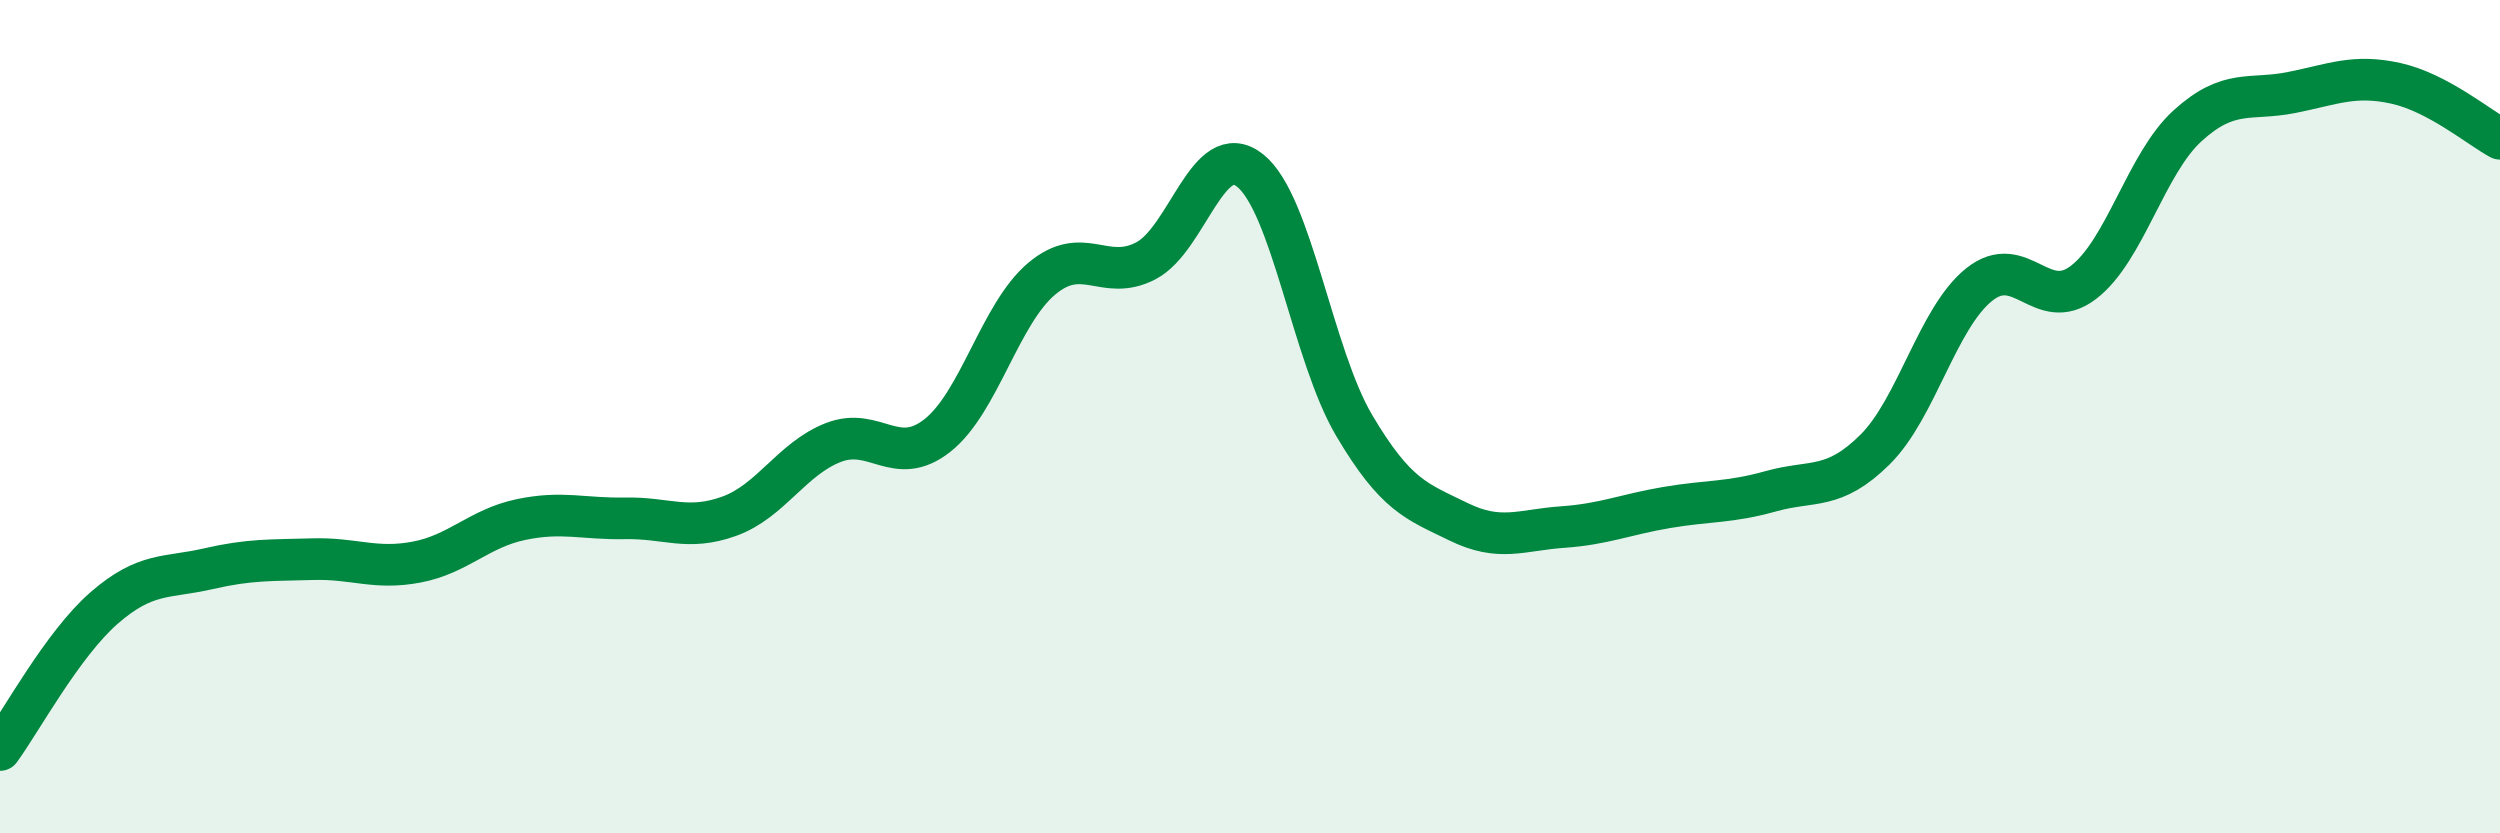
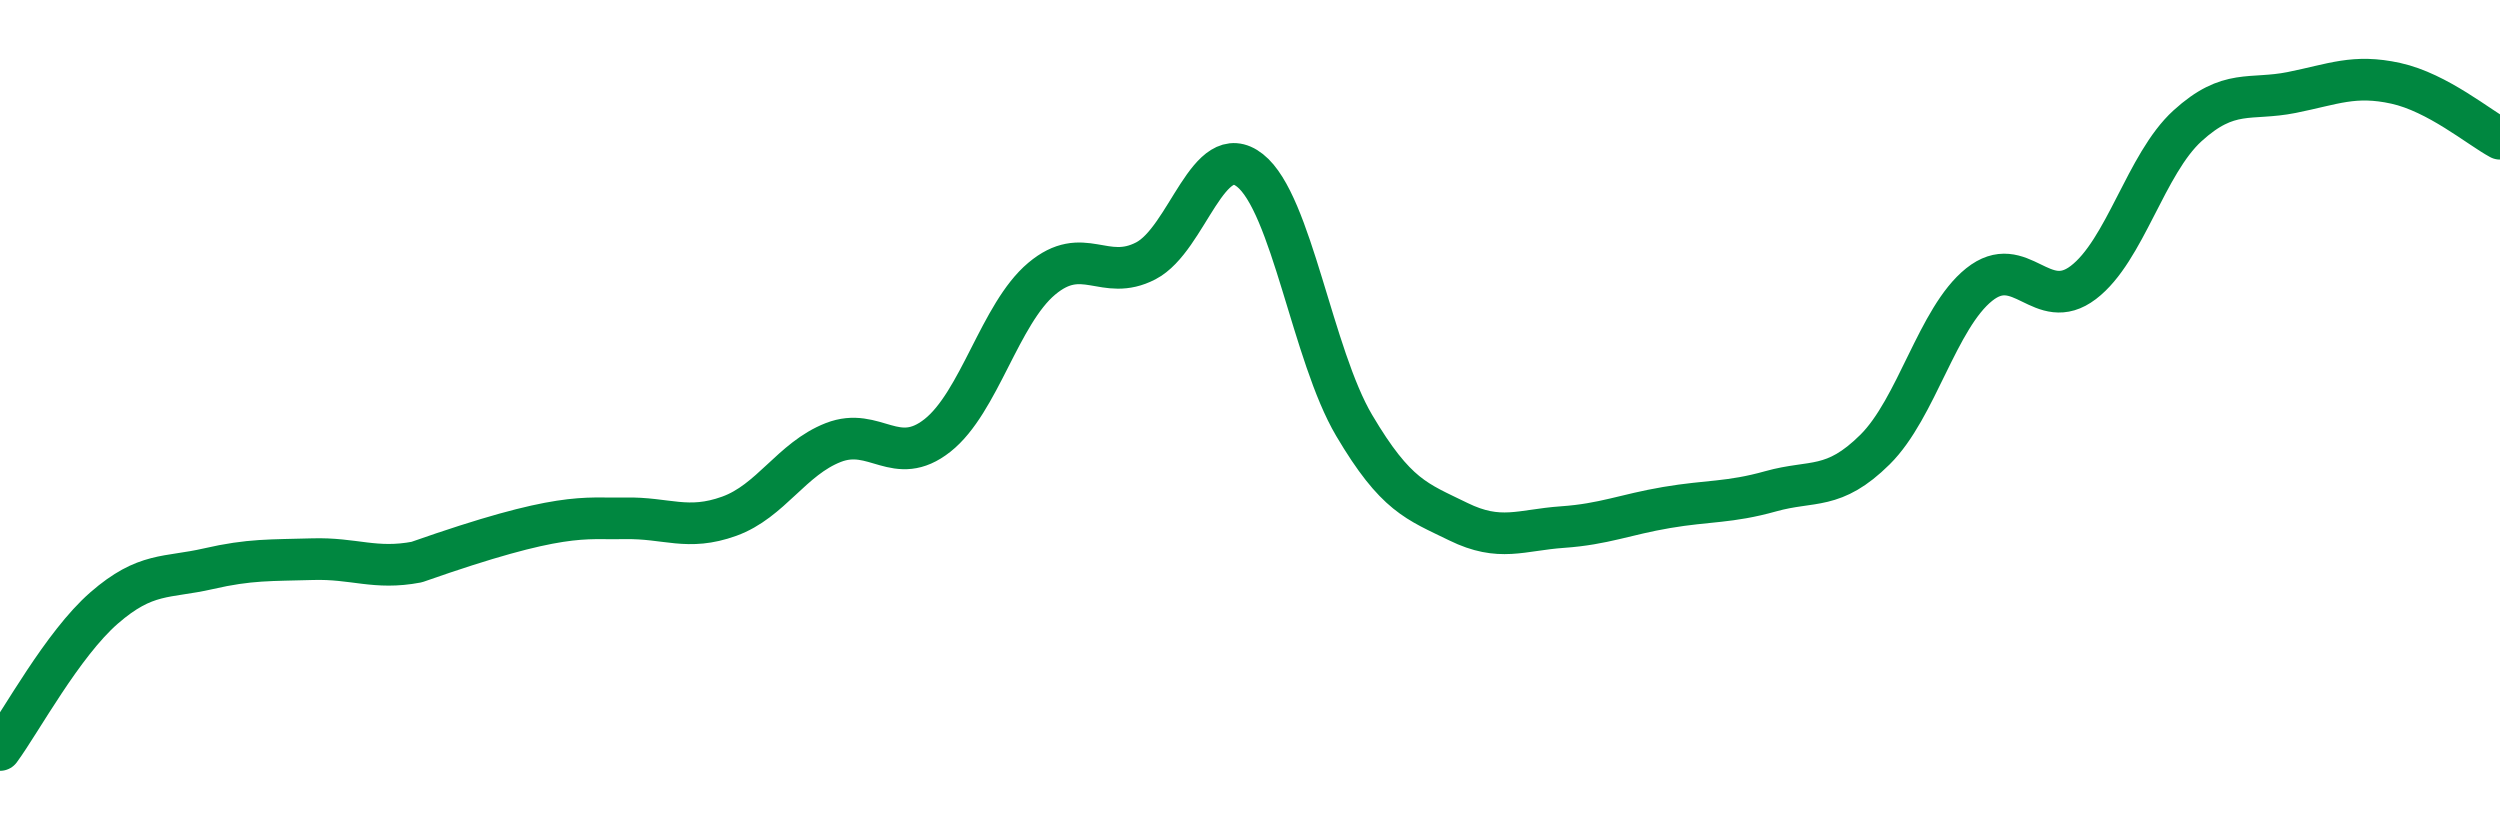
<svg xmlns="http://www.w3.org/2000/svg" width="60" height="20" viewBox="0 0 60 20">
-   <path d="M 0,18 C 0.5,17.32 1.5,15.46 2.5,14.59 C 3.5,13.72 4,13.88 5,13.65 C 6,13.42 6.5,13.45 7.5,13.42 C 8.5,13.39 9,13.68 10,13.49 C 11,13.3 11.5,12.68 12.5,12.47 C 13.5,12.26 14,12.46 15,12.44 C 16,12.42 16.5,12.75 17.5,12.39 C 18.5,12.03 19,11.01 20,10.62 C 21,10.23 21.5,11.24 22.5,10.45 C 23.5,9.66 24,7.53 25,6.69 C 26,5.85 26.5,6.78 27.5,6.26 C 28.5,5.74 29,3.3 30,4.09 C 31,4.88 31.5,8.52 32.5,10.21 C 33.5,11.9 34,12.03 35,12.52 C 36,13.01 36.5,12.72 37.5,12.65 C 38.5,12.58 39,12.35 40,12.18 C 41,12.01 41.5,12.07 42.5,11.79 C 43.5,11.51 44,11.78 45,10.79 C 46,9.8 46.5,7.63 47.5,6.83 C 48.5,6.03 49,7.54 50,6.78 C 51,6.02 51.5,3.93 52.5,3.02 C 53.5,2.11 54,2.42 55,2.22 C 56,2.02 56.5,1.78 57.5,2 C 58.5,2.22 59.5,3.06 60,3.33L60 20L0 20Z" fill="#008740" opacity="0.1" stroke-linecap="round" stroke-linejoin="round" />
-   <path d="M 0,18 C 0.5,17.32 1.5,15.46 2.5,14.59 C 3.5,13.72 4,13.88 5,13.65 C 6,13.42 6.5,13.45 7.5,13.42 C 8.5,13.39 9,13.68 10,13.49 C 11,13.3 11.5,12.68 12.5,12.47 C 13.5,12.26 14,12.46 15,12.44 C 16,12.42 16.5,12.75 17.5,12.39 C 18.5,12.03 19,11.01 20,10.62 C 21,10.23 21.5,11.24 22.5,10.45 C 23.5,9.66 24,7.53 25,6.69 C 26,5.85 26.5,6.78 27.5,6.26 C 28.5,5.74 29,3.3 30,4.09 C 31,4.88 31.5,8.52 32.5,10.21 C 33.5,11.9 34,12.03 35,12.52 C 36,13.01 36.5,12.72 37.5,12.65 C 38.5,12.58 39,12.35 40,12.18 C 41,12.01 41.5,12.07 42.5,11.79 C 43.5,11.51 44,11.78 45,10.79 C 46,9.8 46.5,7.63 47.5,6.83 C 48.5,6.03 49,7.54 50,6.78 C 51,6.02 51.5,3.93 52.5,3.02 C 53.5,2.11 54,2.42 55,2.22 C 56,2.02 56.5,1.78 57.5,2 C 58.5,2.22 59.5,3.06 60,3.33" stroke="#008740" stroke-width="1" fill="none" stroke-linecap="round" stroke-linejoin="round" />
+   <path d="M 0,18 C 0.5,17.32 1.5,15.46 2.5,14.59 C 3.5,13.72 4,13.88 5,13.65 C 6,13.42 6.5,13.45 7.5,13.42 C 8.5,13.39 9,13.68 10,13.49 C 13.5,12.26 14,12.46 15,12.44 C 16,12.42 16.5,12.75 17.5,12.39 C 18.5,12.03 19,11.01 20,10.62 C 21,10.23 21.5,11.24 22.5,10.45 C 23.5,9.66 24,7.53 25,6.69 C 26,5.85 26.5,6.78 27.5,6.26 C 28.5,5.74 29,3.3 30,4.09 C 31,4.88 31.5,8.52 32.5,10.21 C 33.5,11.9 34,12.03 35,12.52 C 36,13.01 36.5,12.72 37.5,12.65 C 38.5,12.58 39,12.35 40,12.18 C 41,12.01 41.5,12.07 42.5,11.79 C 43.5,11.51 44,11.78 45,10.79 C 46,9.8 46.5,7.63 47.5,6.83 C 48.5,6.03 49,7.54 50,6.78 C 51,6.02 51.5,3.93 52.5,3.02 C 53.5,2.11 54,2.42 55,2.22 C 56,2.02 56.5,1.78 57.5,2 C 58.5,2.22 59.5,3.06 60,3.33" stroke="#008740" stroke-width="1" fill="none" stroke-linecap="round" stroke-linejoin="round" />
</svg>